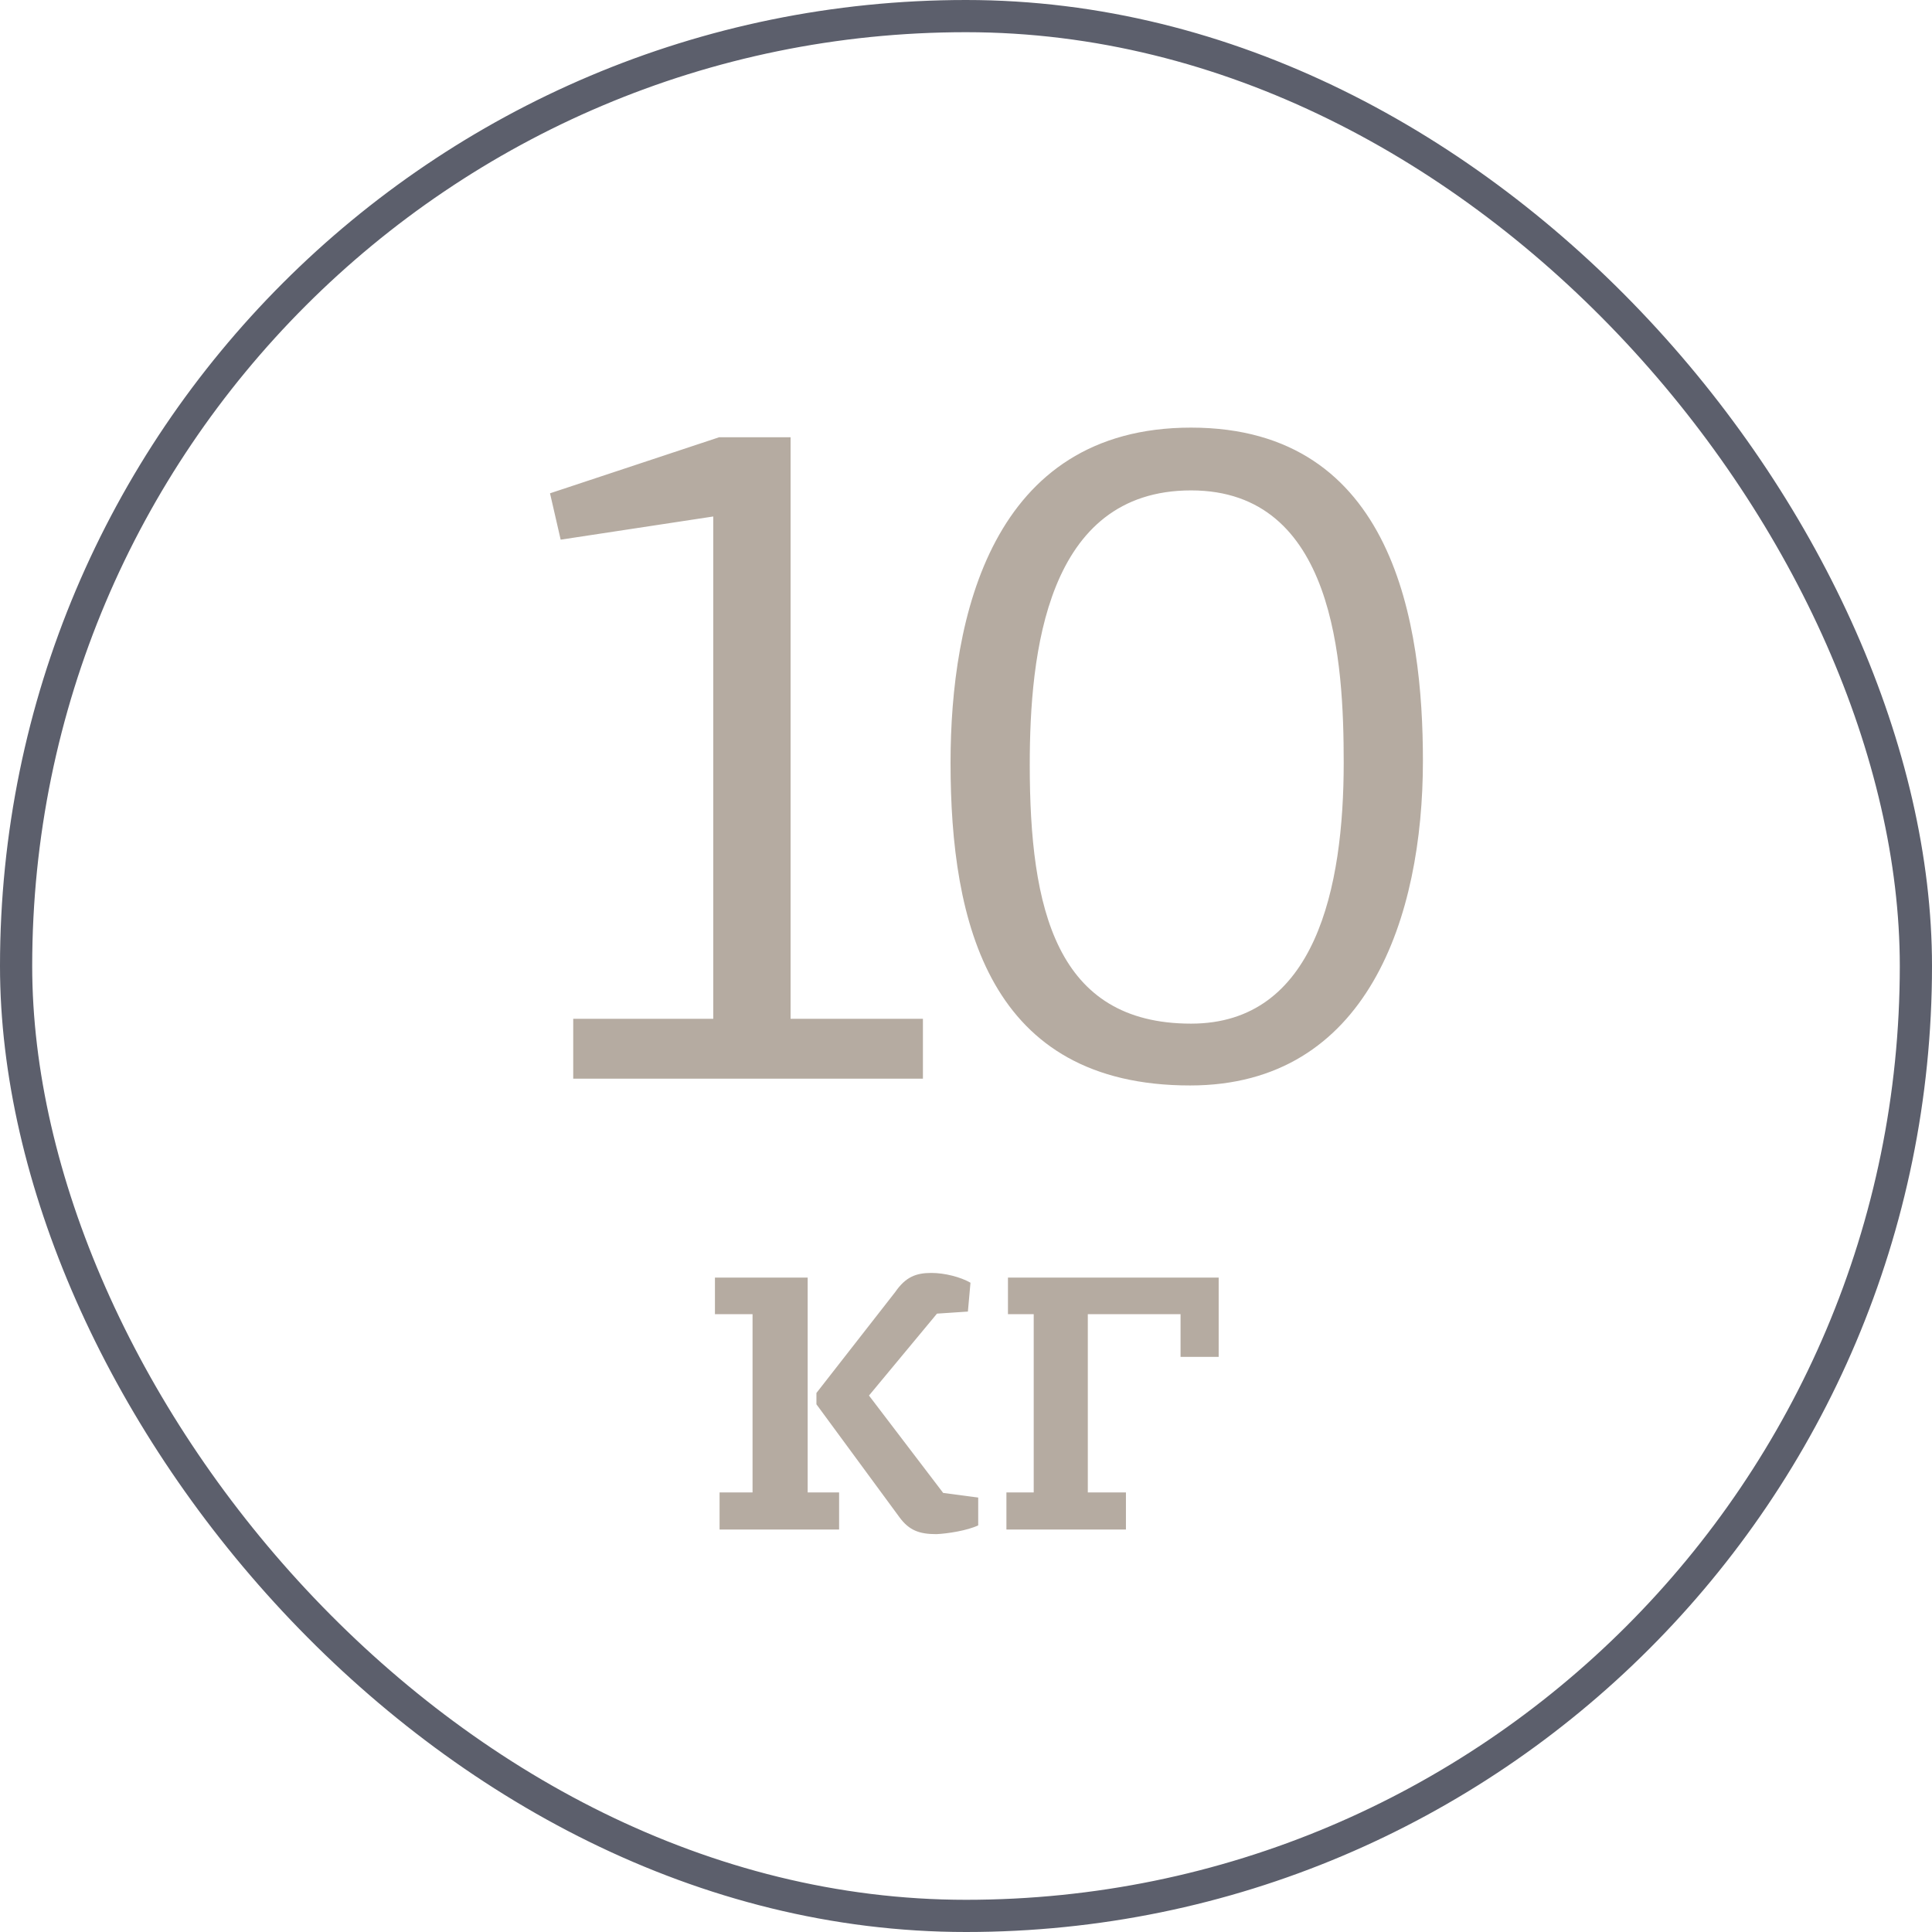
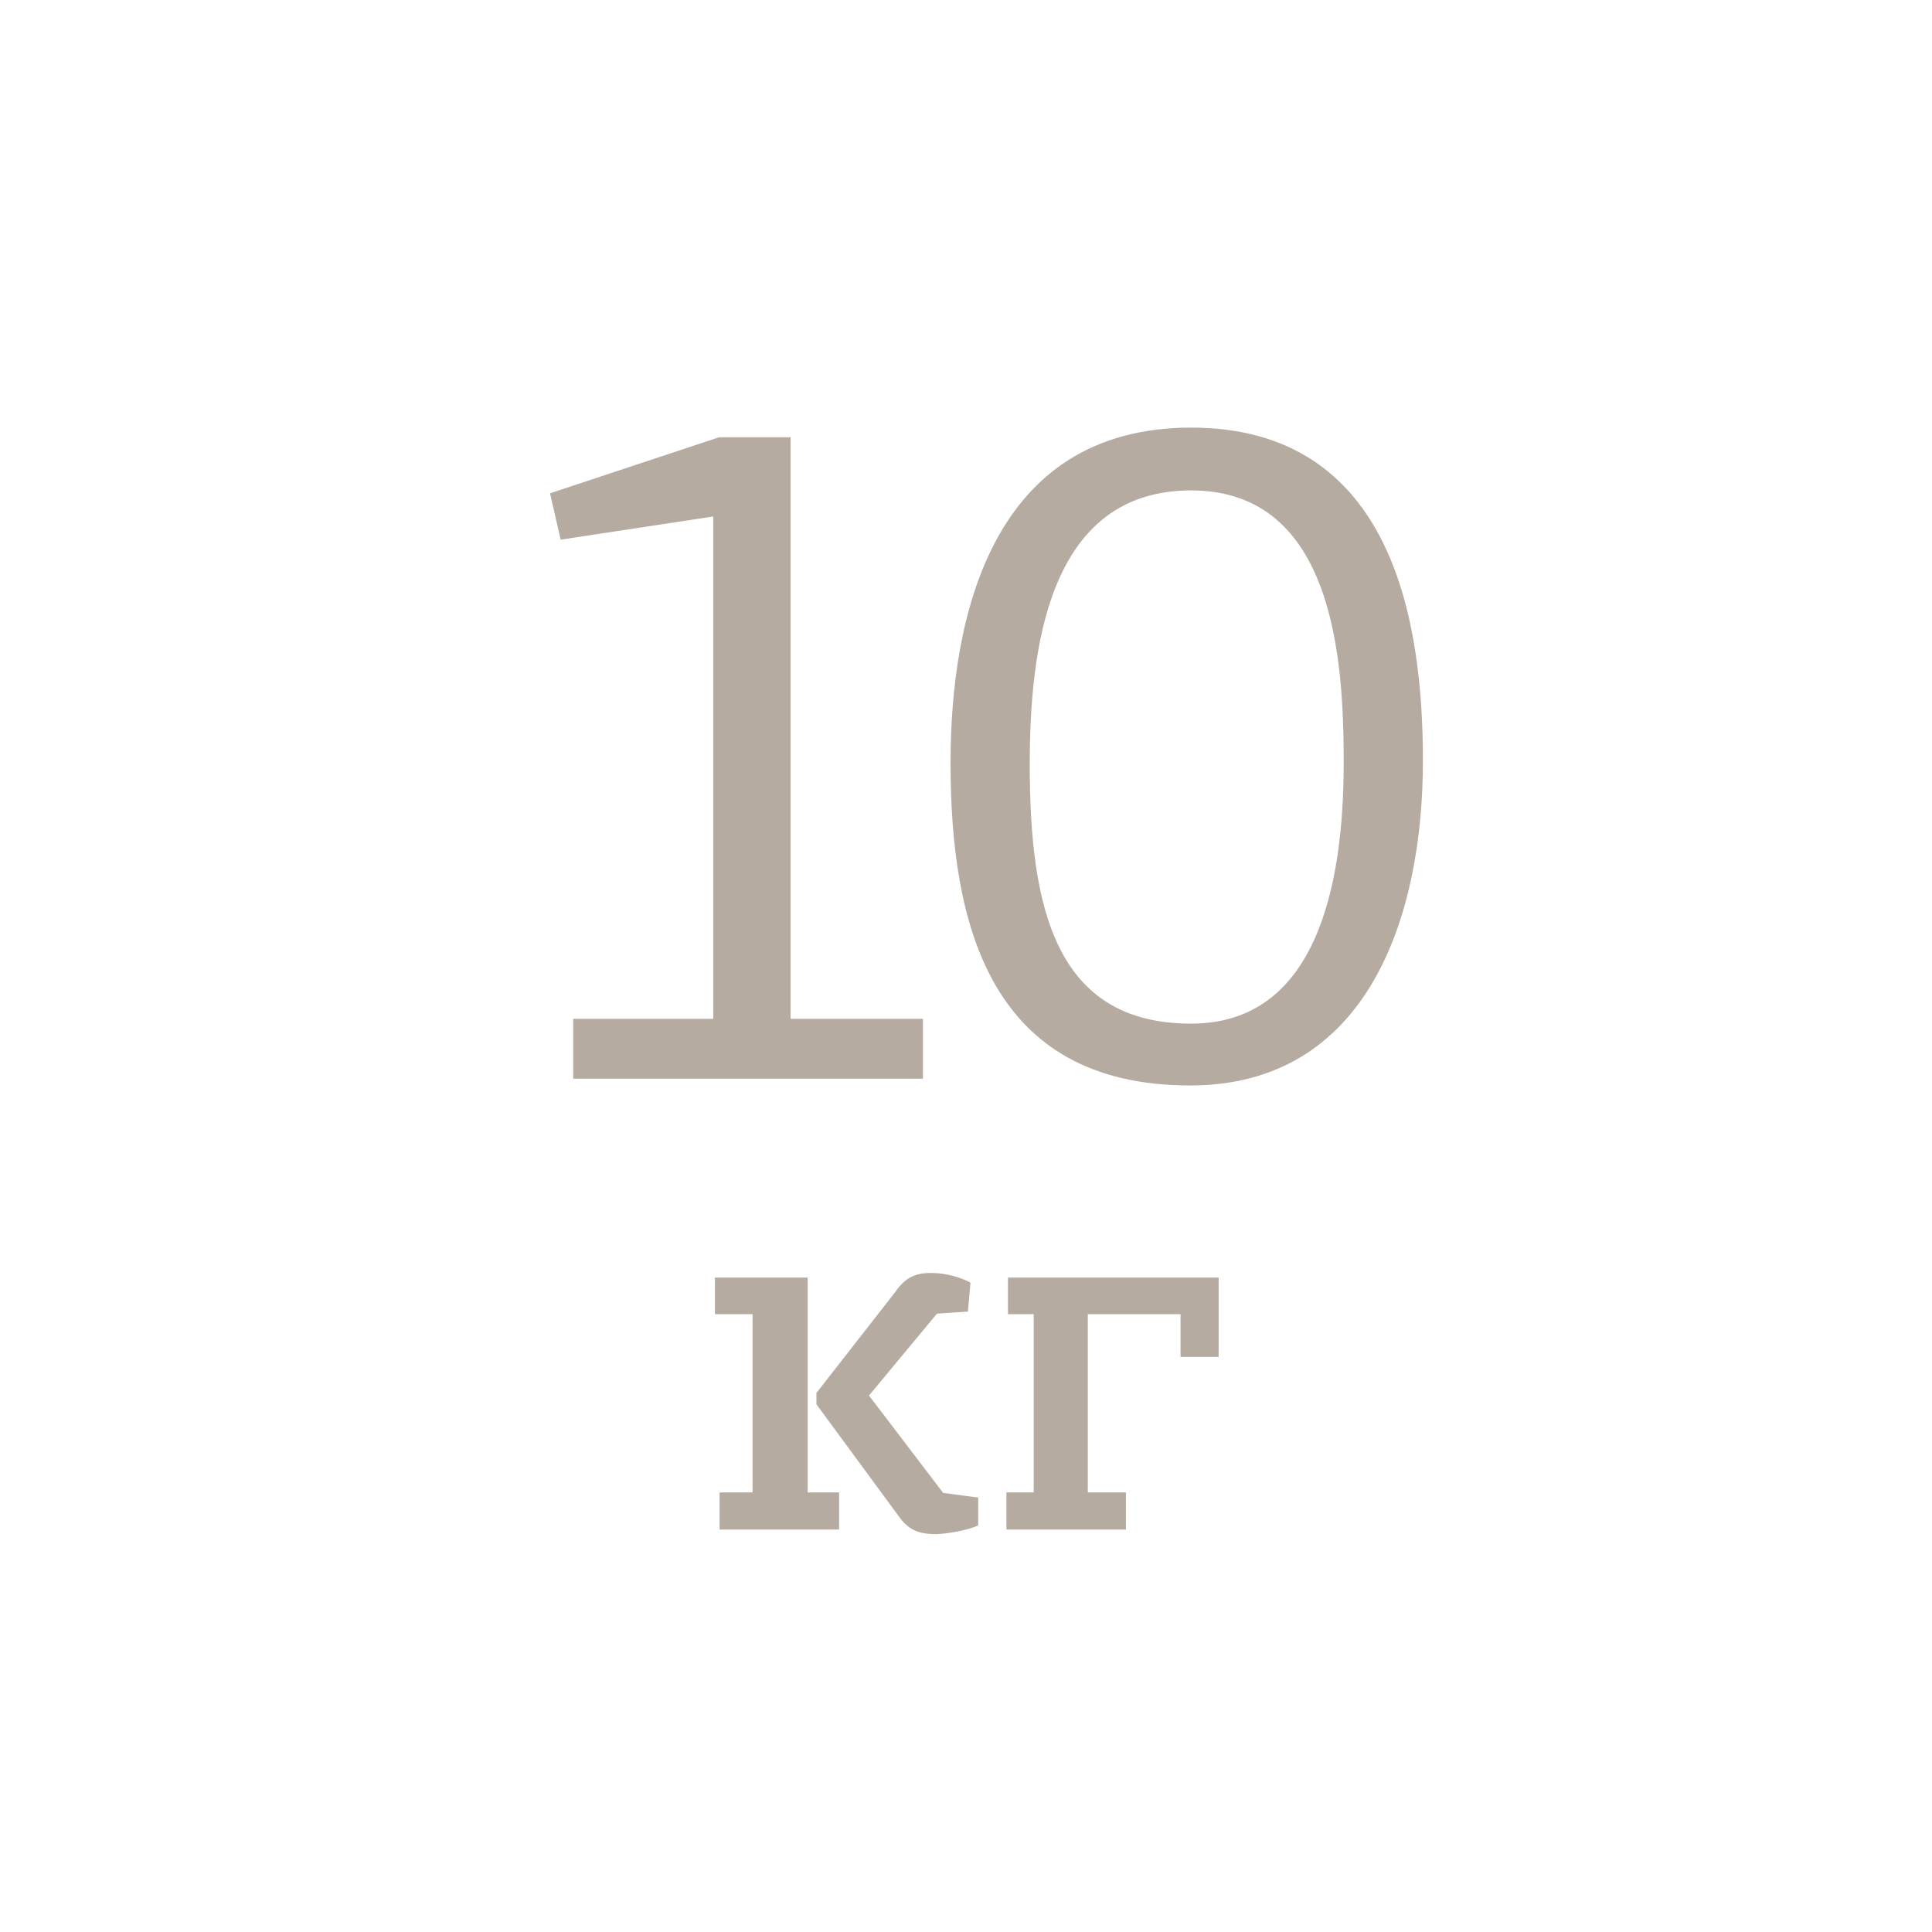
<svg xmlns="http://www.w3.org/2000/svg" width="60" height="60" viewBox="0 0 60 60" fill="none">
-   <rect x="0.5" y="0.5" width="59" height="59" rx="29.5" stroke="#5C5F6C" />
  <path d="M17.802 33.5V31.64H22.151V16.04L17.412 16.76L17.081 15.32L22.331 13.58H24.552V31.64H28.662V33.5H17.802ZM44.19 23.63C44.19 28.46 42.48 33.71 36.96 33.71C30.72 33.71 29.52 28.67 29.52 23.69C29.52 19.19 30.78 13.28 36.99 13.28C43.32 13.28 44.19 19.43 44.19 23.63ZM41.73 23.69C41.73 20.57 41.46 15.23 36.99 15.23C32.49 15.23 31.98 20.3 31.98 23.75C31.98 28.22 32.79 31.79 36.99 31.79C40.86 31.79 41.73 27.56 41.73 23.69Z" fill="#B5ABA1" />
-   <path d="M22.347 47.5V46.348H23.371V40.812H22.203V39.676H25.083V46.348H26.059V47.5H22.347ZM26.987 43.34L29.291 46.364L30.379 46.508V47.372C30.043 47.532 29.435 47.628 29.083 47.644C28.555 47.644 28.235 47.532 27.931 47.116L25.355 43.612V43.26L27.803 40.124C28.123 39.66 28.443 39.532 28.923 39.532C29.339 39.532 29.835 39.66 30.139 39.836L30.059 40.732L29.099 40.796L26.987 43.34ZM34.967 47.5H31.255V46.348H32.103V40.812H31.303V39.676H37.847V42.14H36.663V40.812H33.783V46.348H34.967V47.5Z" fill="#B5ABA1" />
+   <path d="M22.347 47.5V46.348H23.371V40.812H22.203V39.676H25.083V46.348H26.059V47.5H22.347ZM26.987 43.34L29.291 46.364L30.379 46.508V47.372C30.043 47.532 29.435 47.628 29.083 47.644C28.555 47.644 28.235 47.532 27.931 47.116L25.355 43.612V43.26L27.803 40.124C28.123 39.66 28.443 39.532 28.923 39.532C29.339 39.532 29.835 39.66 30.139 39.836L30.059 40.732L29.099 40.796L26.987 43.34M34.967 47.5H31.255V46.348H32.103V40.812H31.303V39.676H37.847V42.14H36.663V40.812H33.783V46.348H34.967V47.5Z" fill="#B5ABA1" />
</svg>